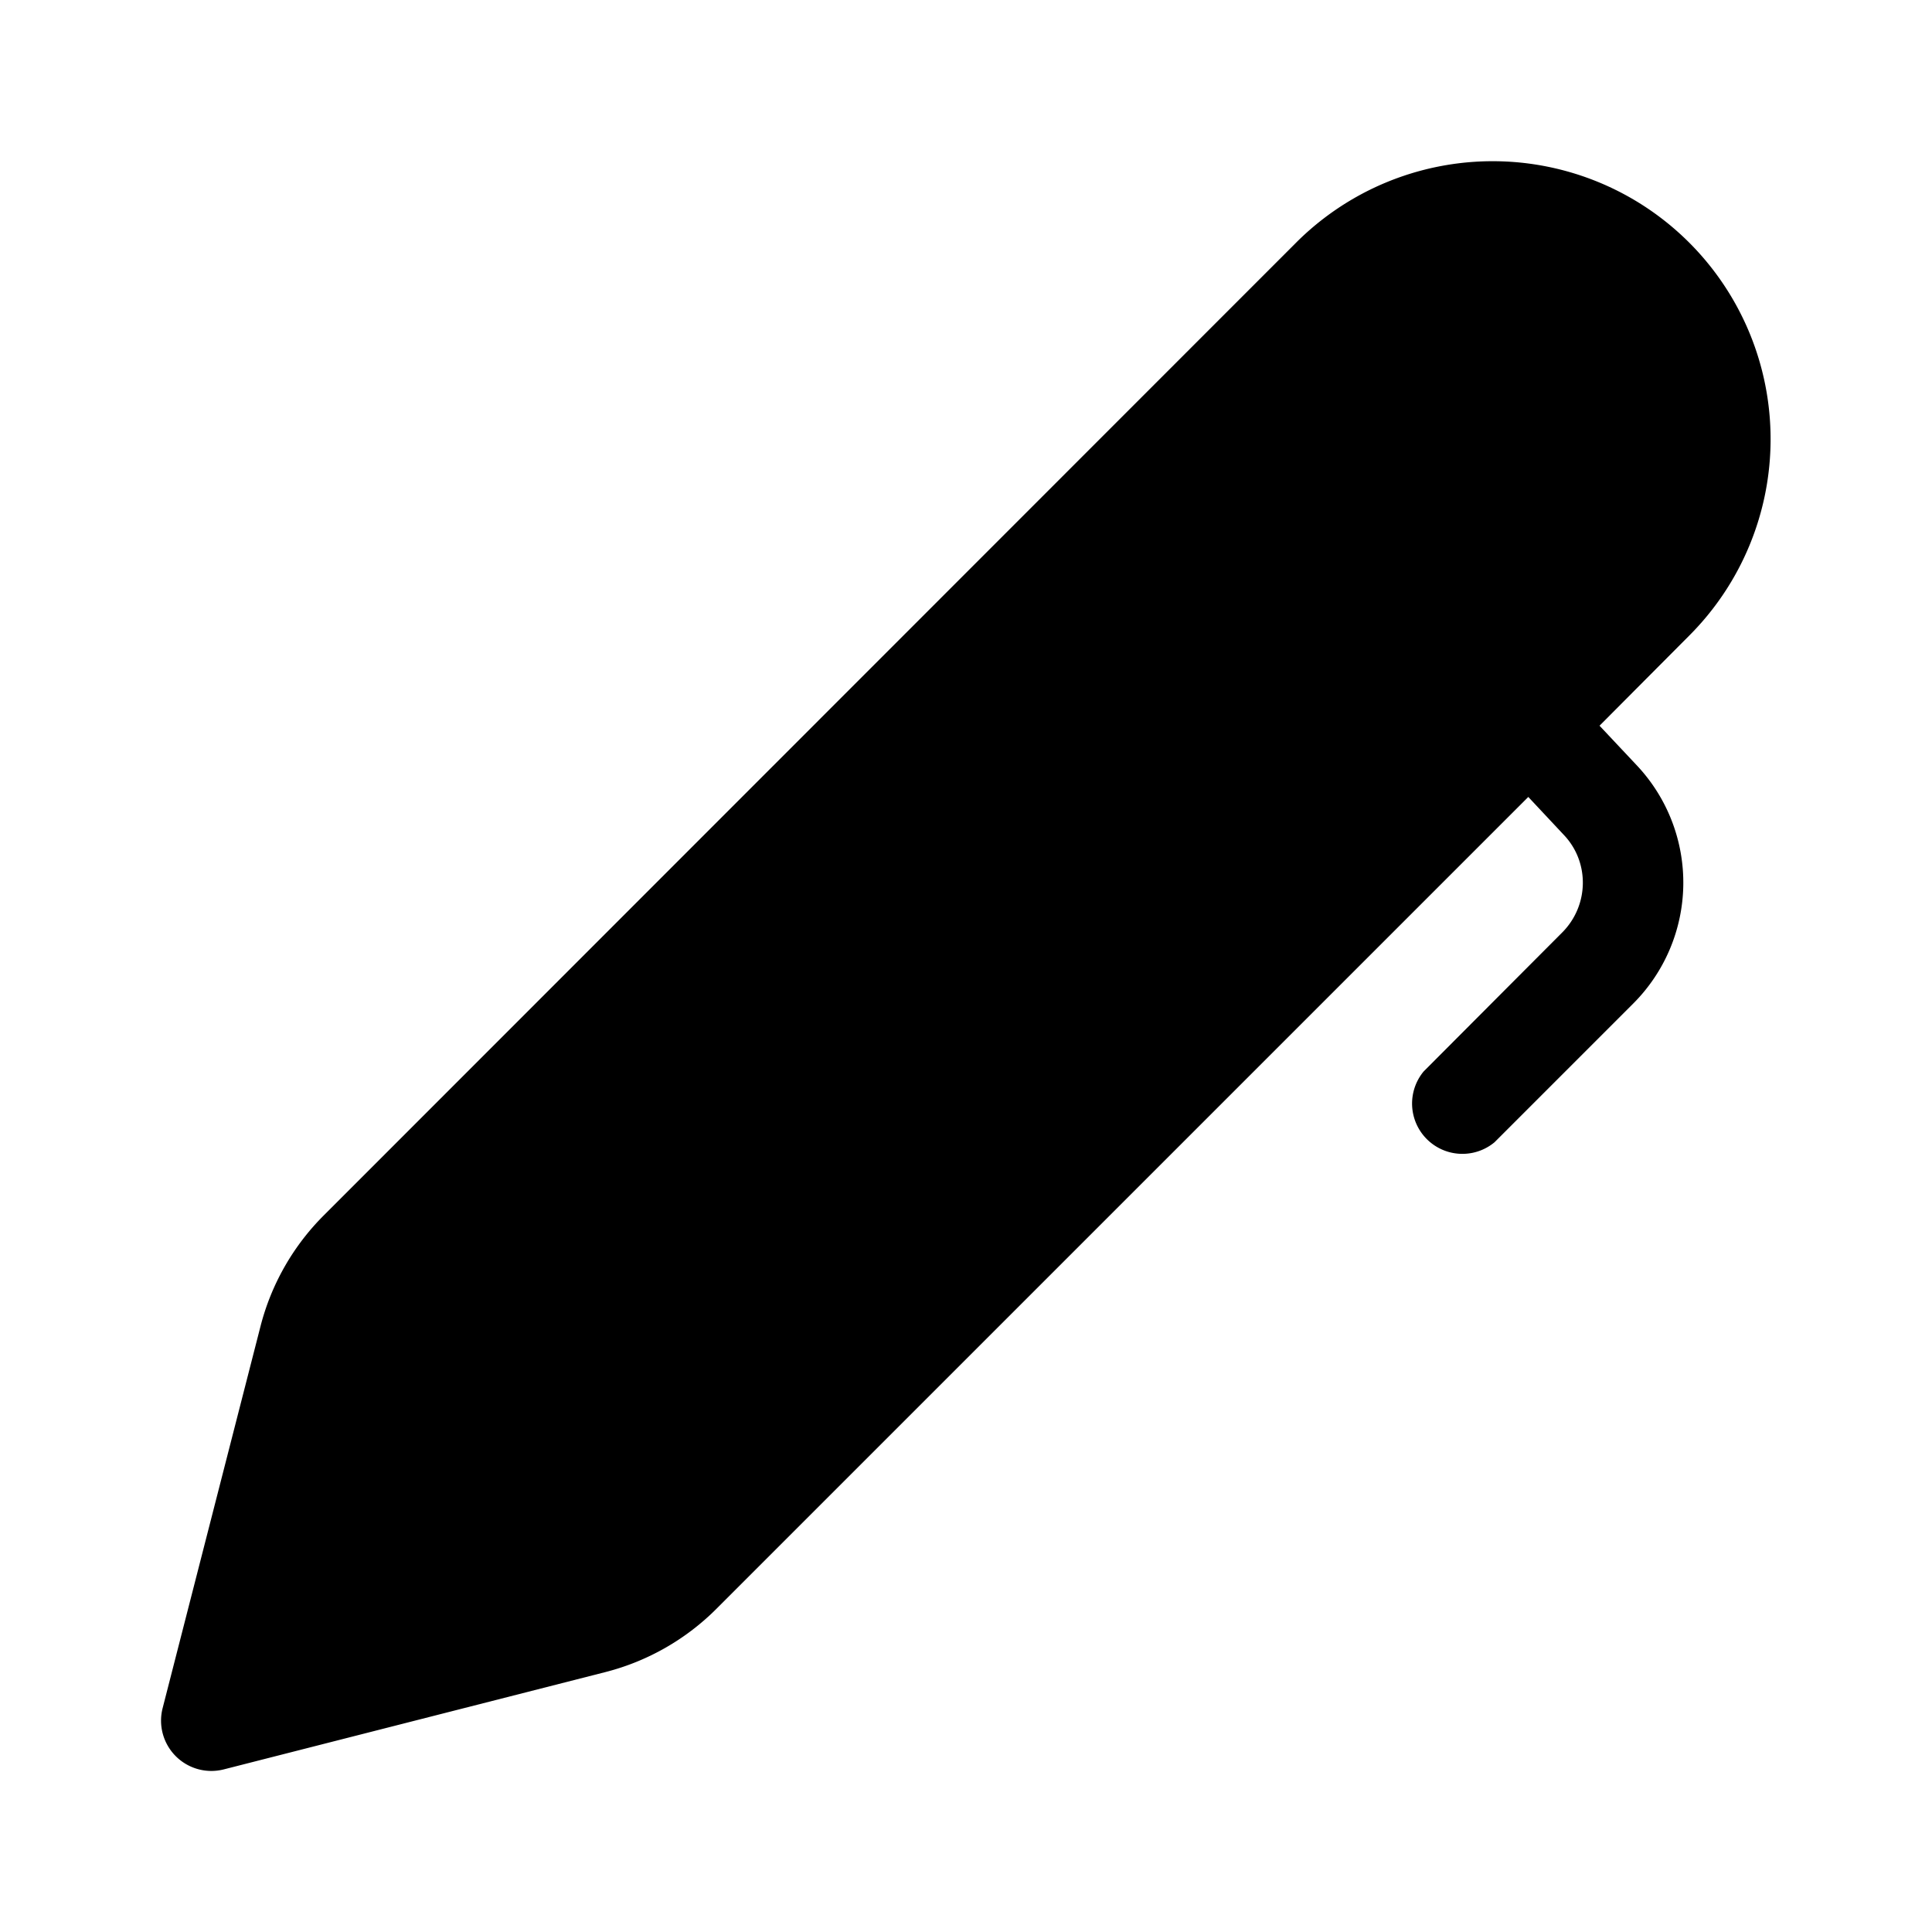
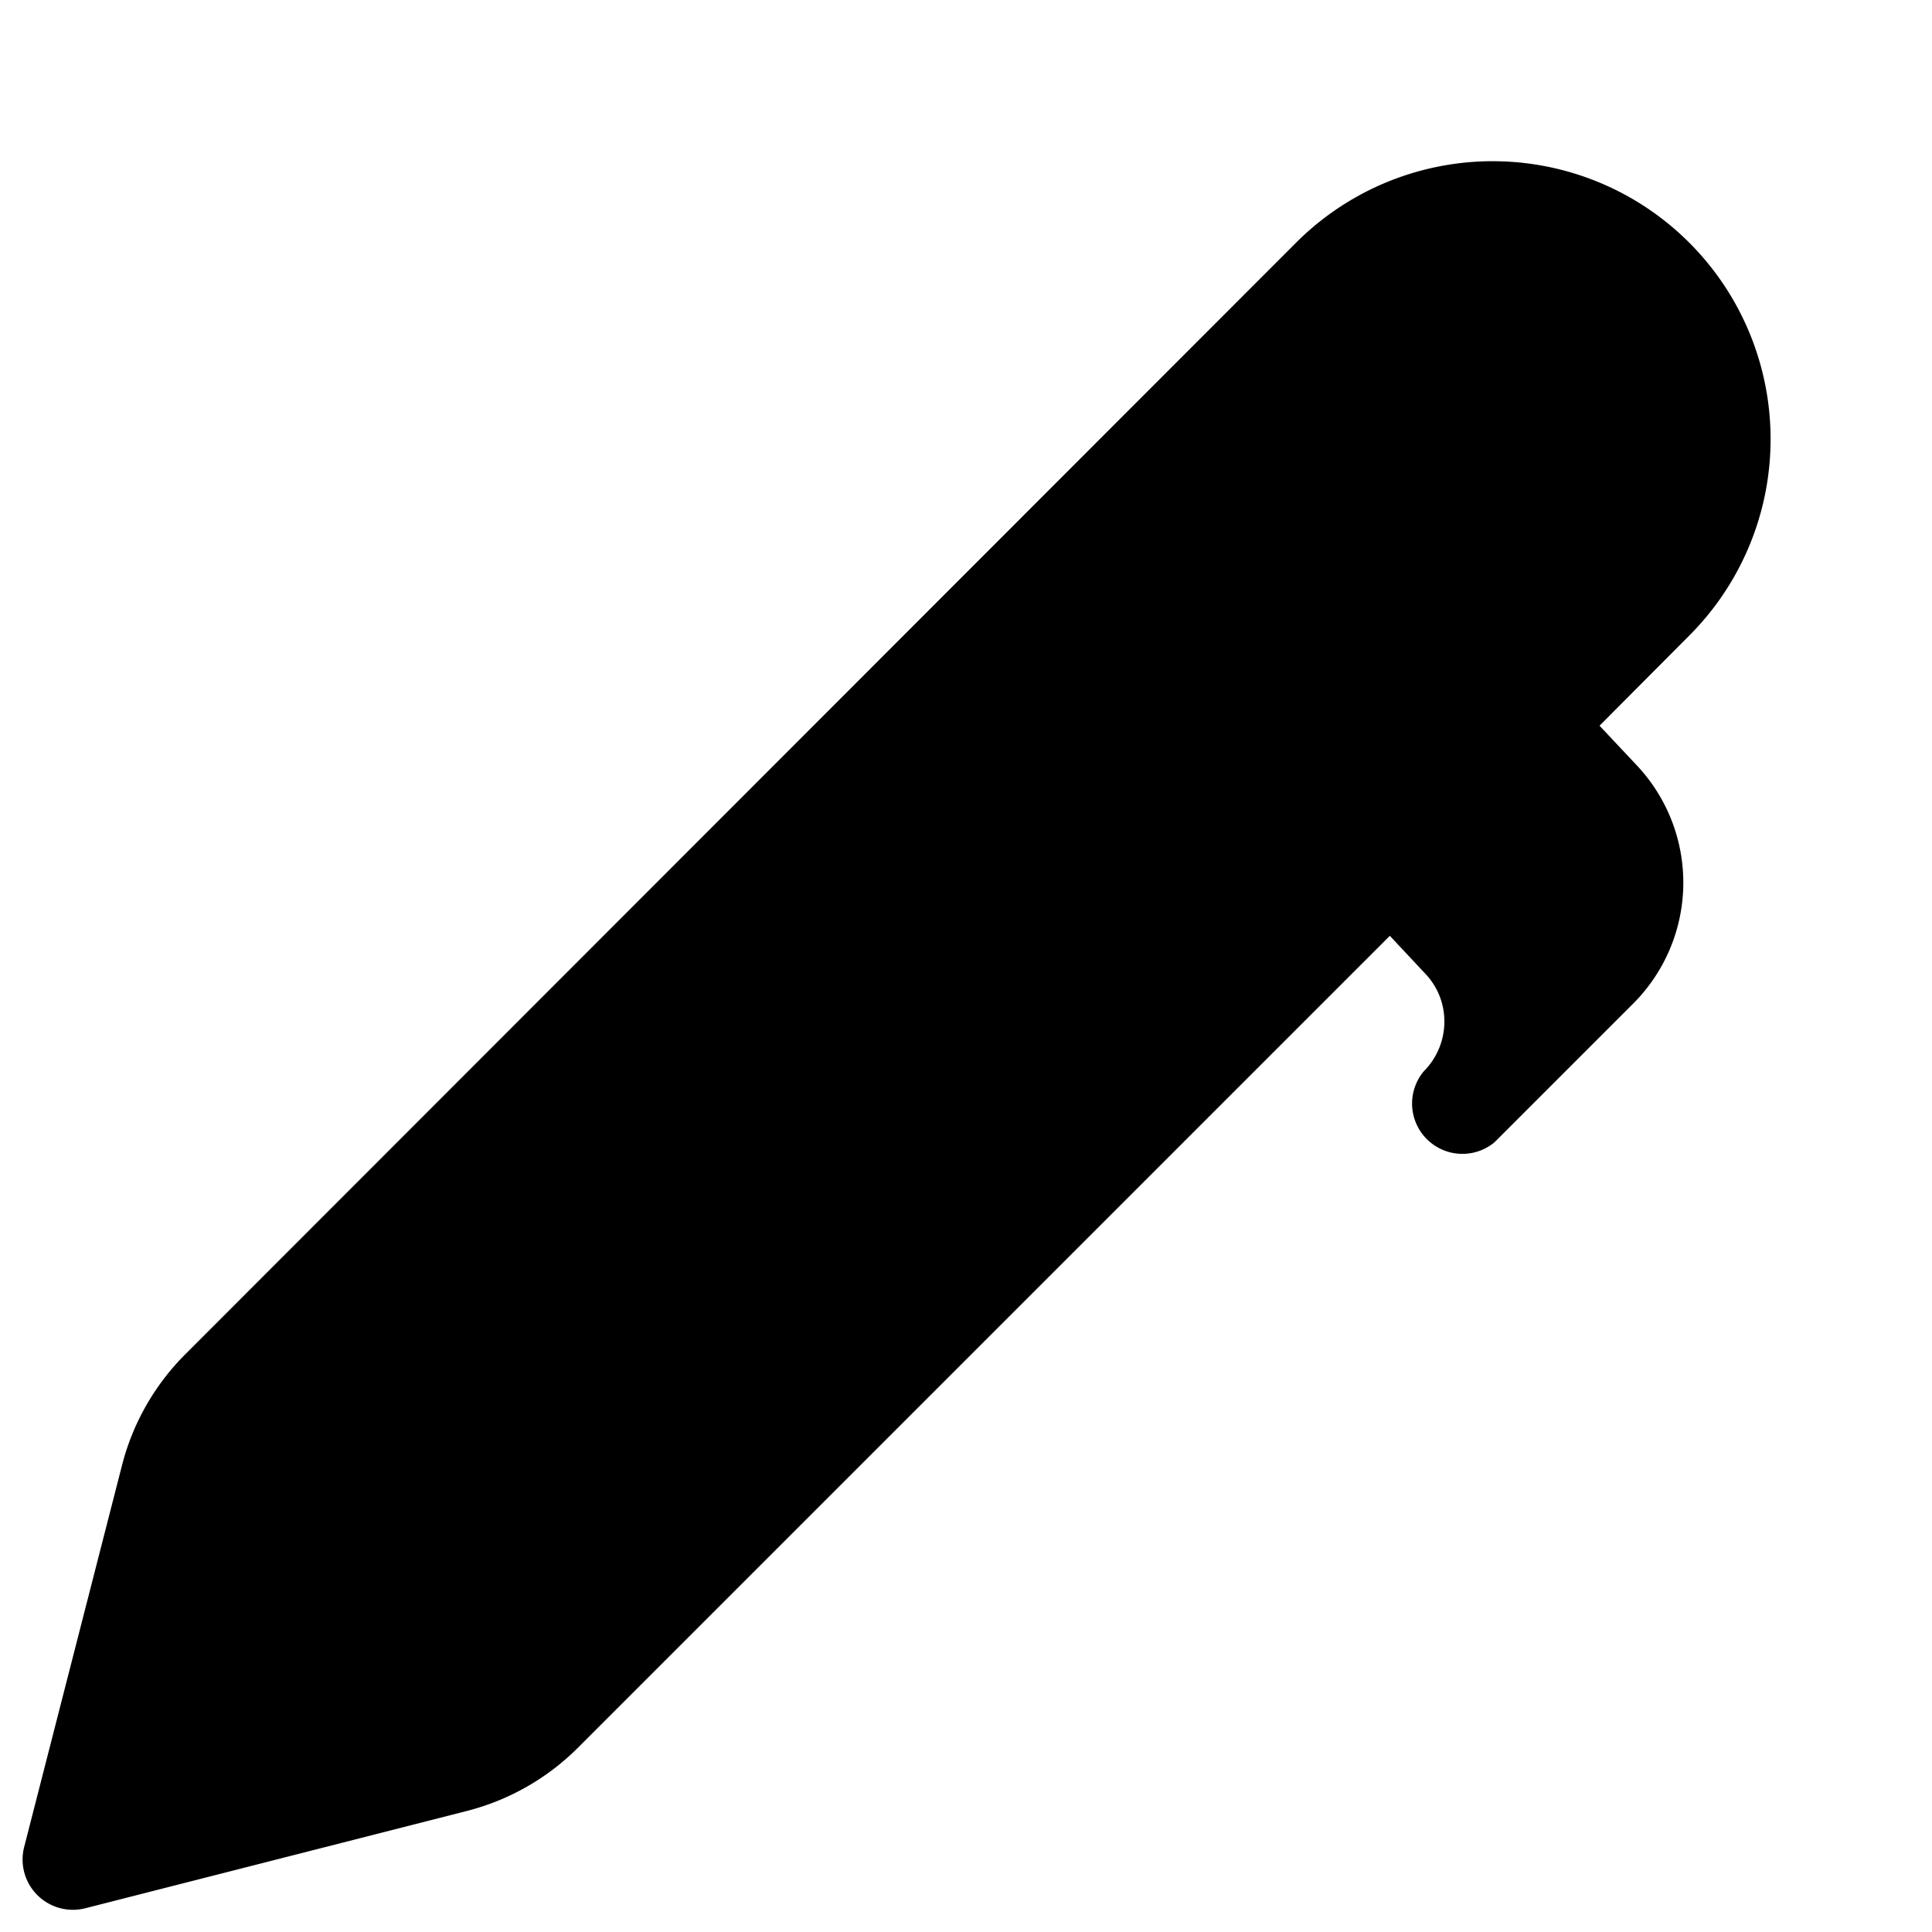
<svg fill="currentColor" viewBox="0 0 48 48">
-   <path d="M32.2 6.03a6.9 6.9 0 1 1 9.77 9.76l-2.23 2.24.94 1a4.25 4.25 0 0 1-.1 5.9l-3.45 3.45a1.25 1.25 0 0 1-1.76-1.76l3.44-3.45c.67-.67.69-1.75.04-2.43l-.88-.94-20.16 20.16a6 6 0 0 1-2.76 1.58l-9.49 2.42a1.25 1.25 0 0 1-1.52-1.52l2.43-9.48a6 6 0 0 1 1.57-2.76L32.2 6.03Z" />
+   <path d="M32.2 6.03a6.9 6.9 0 1 1 9.77 9.76l-2.23 2.24.94 1a4.25 4.25 0 0 1-.1 5.9l-3.45 3.45a1.25 1.25 0 0 1-1.76-1.76c.67-.67.69-1.75.04-2.43l-.88-.94-20.16 20.16a6 6 0 0 1-2.76 1.58l-9.49 2.42a1.25 1.25 0 0 1-1.52-1.52l2.43-9.48a6 6 0 0 1 1.57-2.76L32.2 6.03Z" />
</svg>